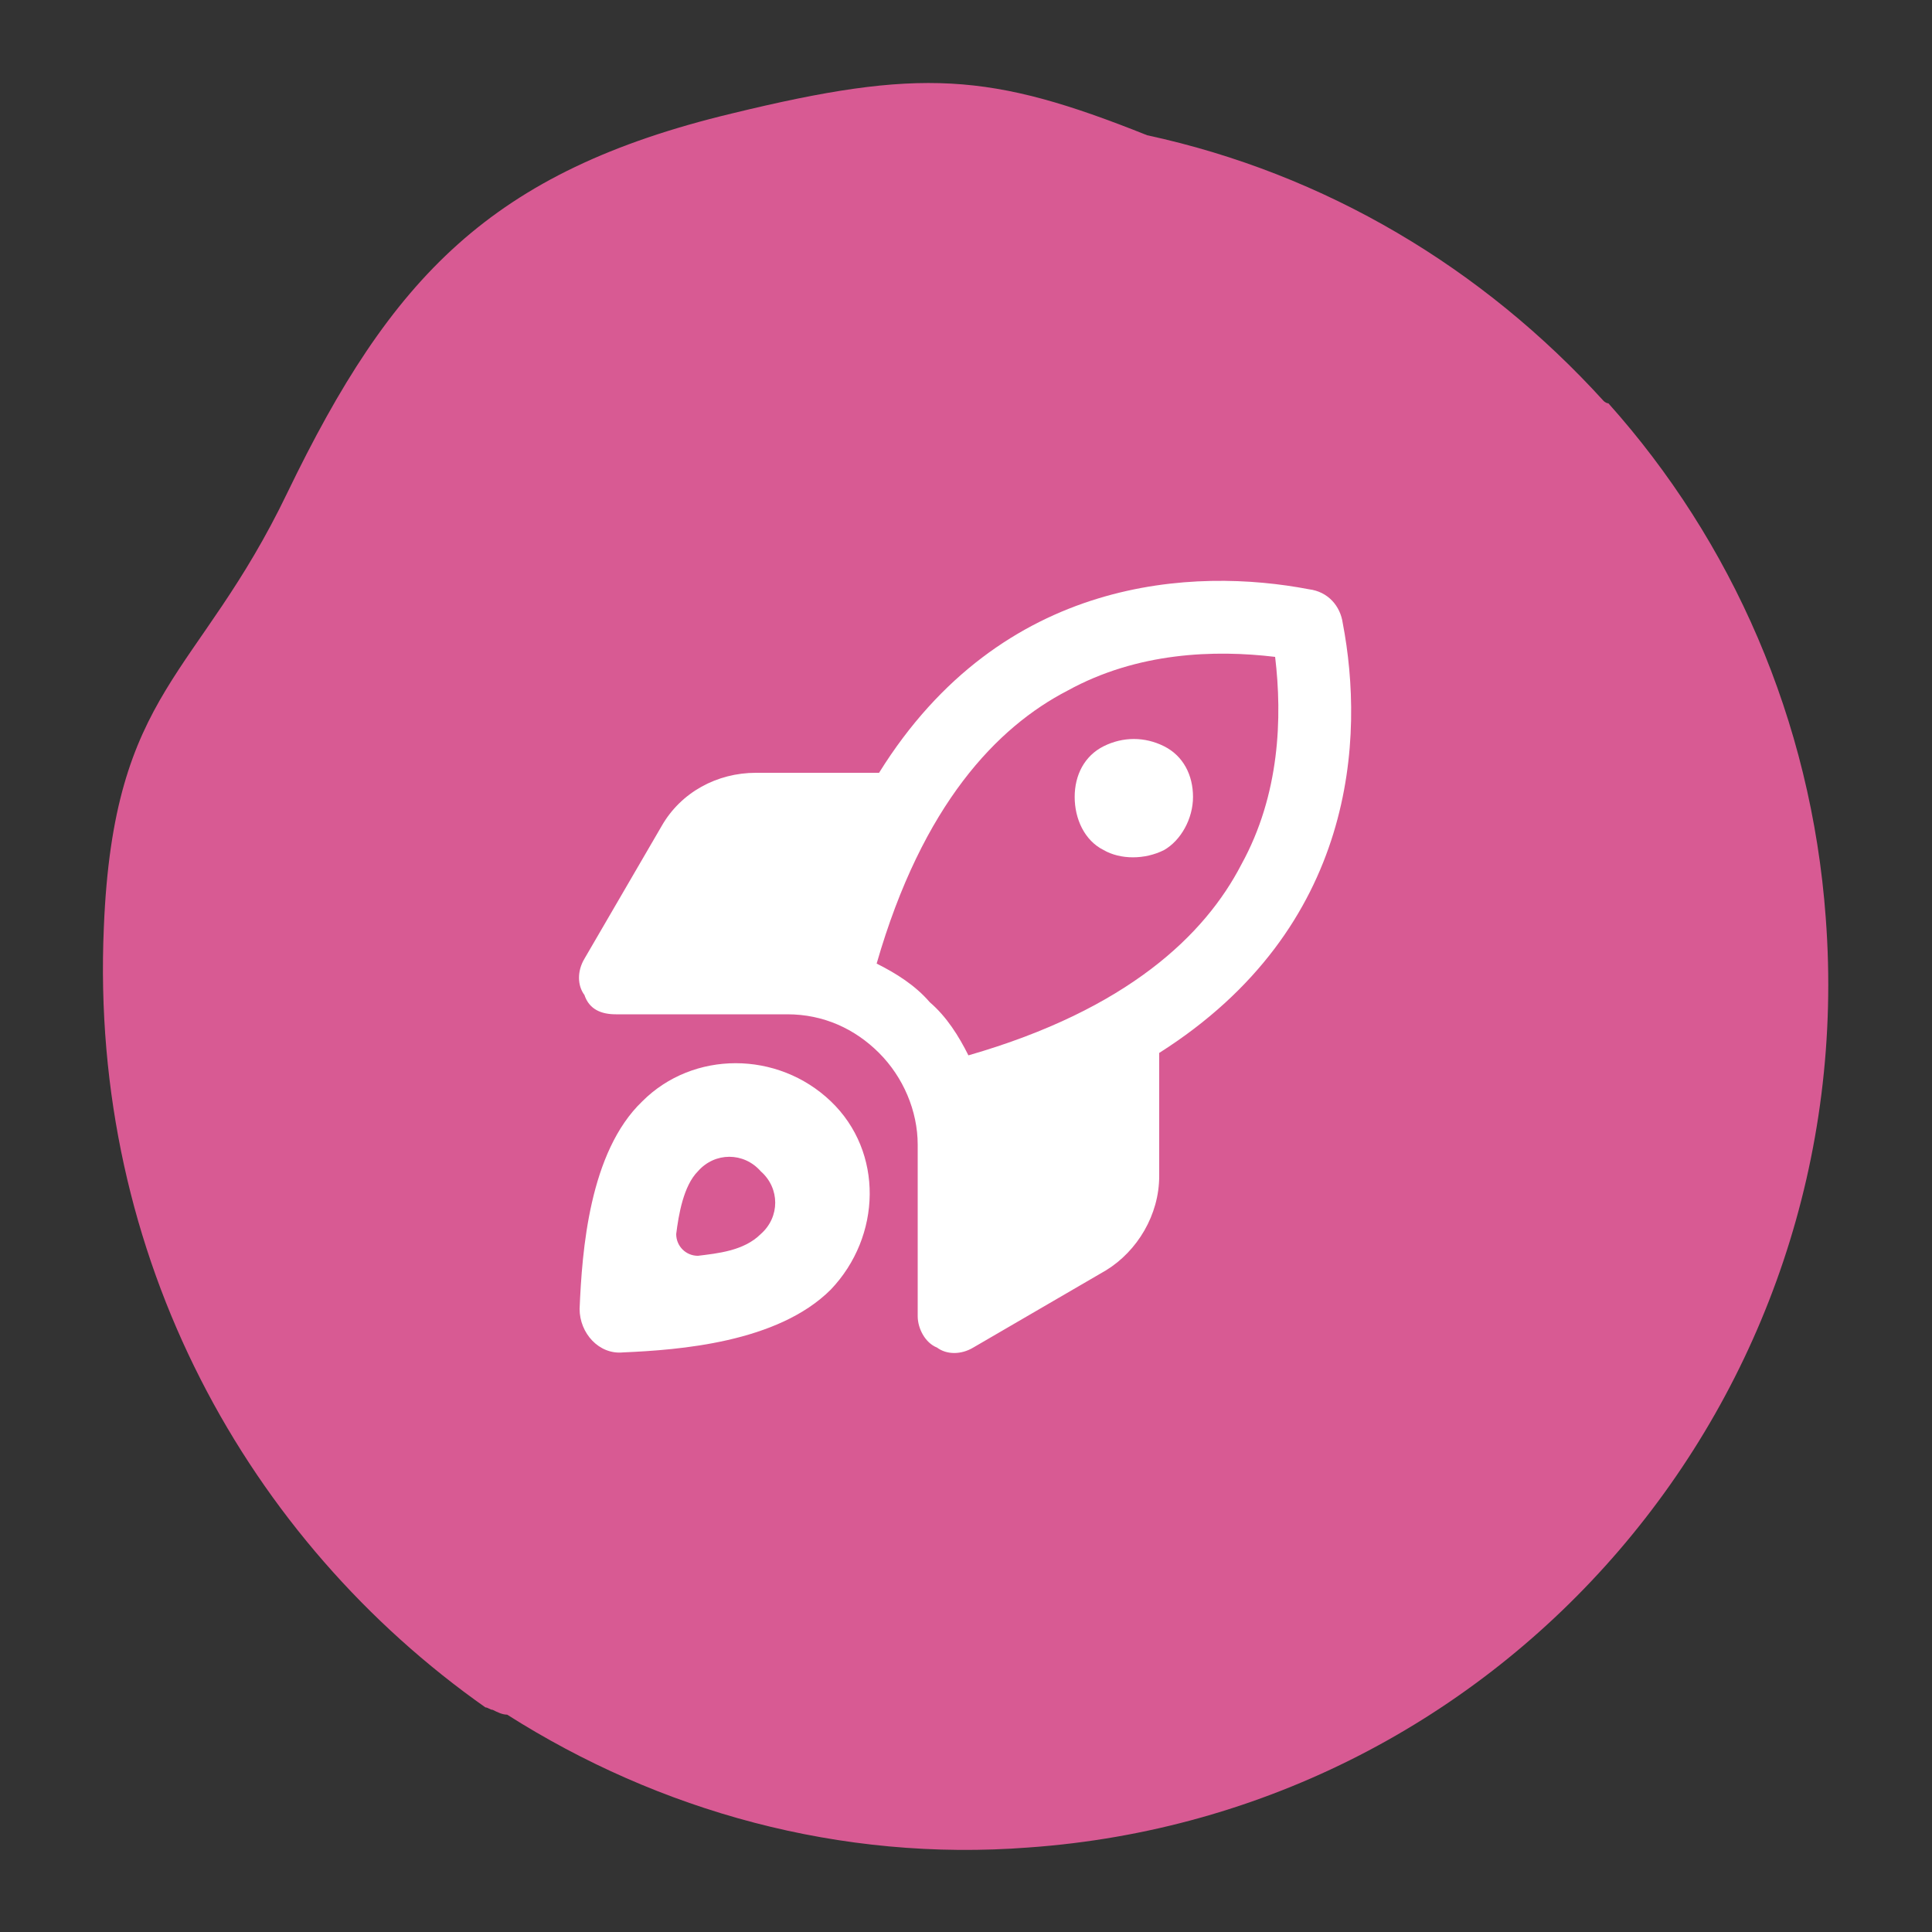
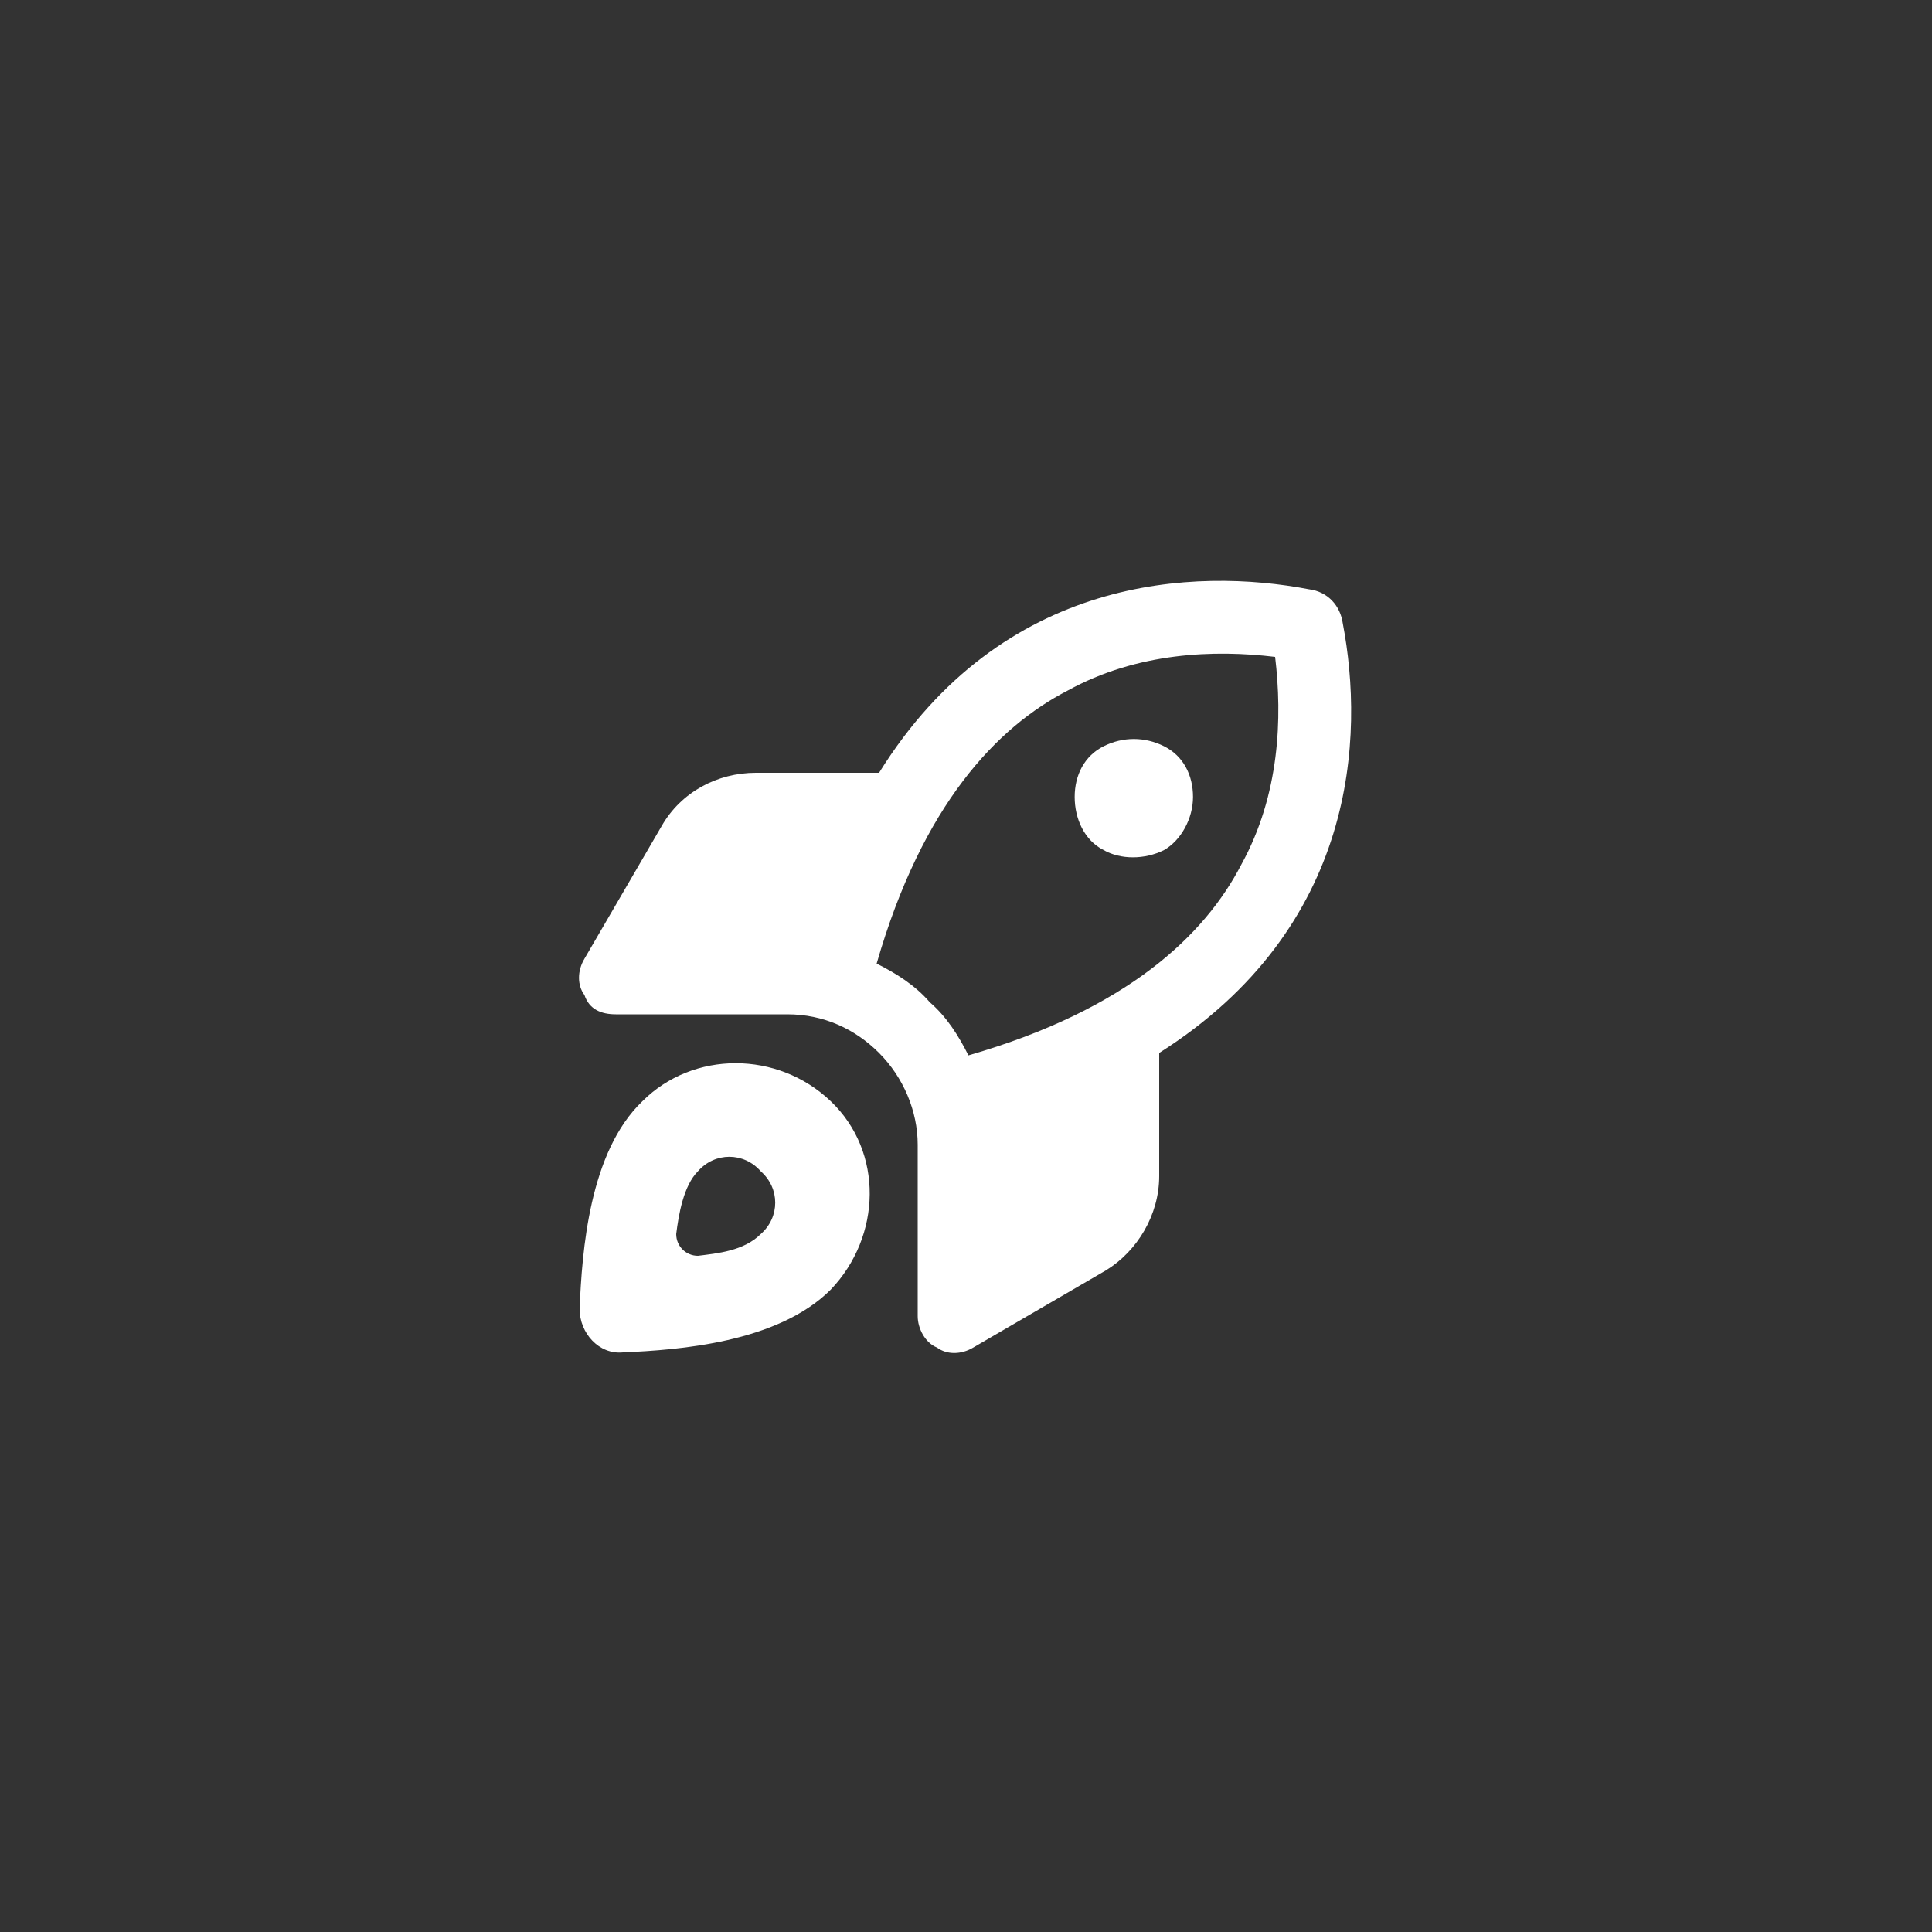
<svg xmlns="http://www.w3.org/2000/svg" version="1.1" id="Layer_1" x="0px" y="0px" viewBox="0 0 80 80" style="enable-background:new 0 0 80 80;" xml:space="preserve">
  <rect x="0" y="0" width="80" height="80" fill="#333333" stroke="none" />
  <style type="text/css">
	.st0{fill:#D85A93;}
	.st1{fill:#FFFFFF;}
</style>
-   <path class="st0" d="M75.6,38c-0.6-8.2-3.9-15.6-9-21.3c-0.1,0-0.2-0.1-0.2-0.1c-5-5.5-11.5-9.4-18.9-11C41,3,38.1,2.8,30.3,4.7  c-10,2.4-14.1,6.8-18.4,15.7c-3.7,7.7-7.2,8.1-7.6,18c-0.6,13.7,6,25.4,15.8,32.3c0.1,0,0.2,0.1,0.3,0.1c0.2,0.1,0.4,0.2,0.6,0.2  c6.3,4,13.8,6.1,21.6,5.5C62.3,75.1,77.1,57.9,75.6,38z" />
  <path class="st1" d="M36.3,39.9c0.8,0.4,1.6,0.9,2.2,1.6c0.7,0.6,1.2,1.4,1.6,2.2c6.6-1.9,9.8-5,11.3-7.9c1.6-2.9,1.7-6.1,1.4-8.6  c-2.5-0.3-5.7-0.2-8.6,1.4C41.3,30.1,38.2,33.3,36.3,39.9z M48,43.6v5.1c0,1.6-0.9,3.1-2.2,3.9l-5.5,3.2c-0.5,0.3-1.1,0.3-1.5,0  c-0.5-0.2-0.8-0.8-0.8-1.3v-7.1c0-1.4-0.6-2.8-1.6-3.8S34.1,42,32.6,42h-7.1c-0.6,0-1.1-0.2-1.3-0.8c-0.3-0.4-0.3-1,0-1.5l3.2-5.5  c0.8-1.4,2.3-2.2,3.9-2.2h5.1c5.1-8.2,13.1-8.5,17.8-7.6c0.8,0.1,1.3,0.7,1.4,1.4C56.5,30.5,56.2,38.4,48,43.6z M25.8,56  c-1,0.1-1.8-0.8-1.8-1.8c0.1-2.4,0.4-6.5,2.6-8.6c2.1-2.1,5.6-2.1,7.8,0s2.1,5.6,0,7.8C32.2,55.6,28.1,55.9,25.8,56z M28.9,52  c0.8-0.1,1.9-0.2,2.6-0.9c0.8-0.7,0.8-1.9,0-2.6c-0.7-0.8-1.9-0.8-2.6,0c-0.6,0.6-0.8,1.8-0.9,2.6C28,51.6,28.4,52,28.9,52z   M44.5,33c0-0.9,0.4-1.7,1.2-2.1c0.8-0.4,1.7-0.4,2.5,0c0.8,0.4,1.2,1.2,1.2,2.1c0,0.9-0.5,1.8-1.2,2.2c-0.8,0.4-1.8,0.4-2.5,0  C44.9,34.8,44.5,33.9,44.5,33z" />
</svg>